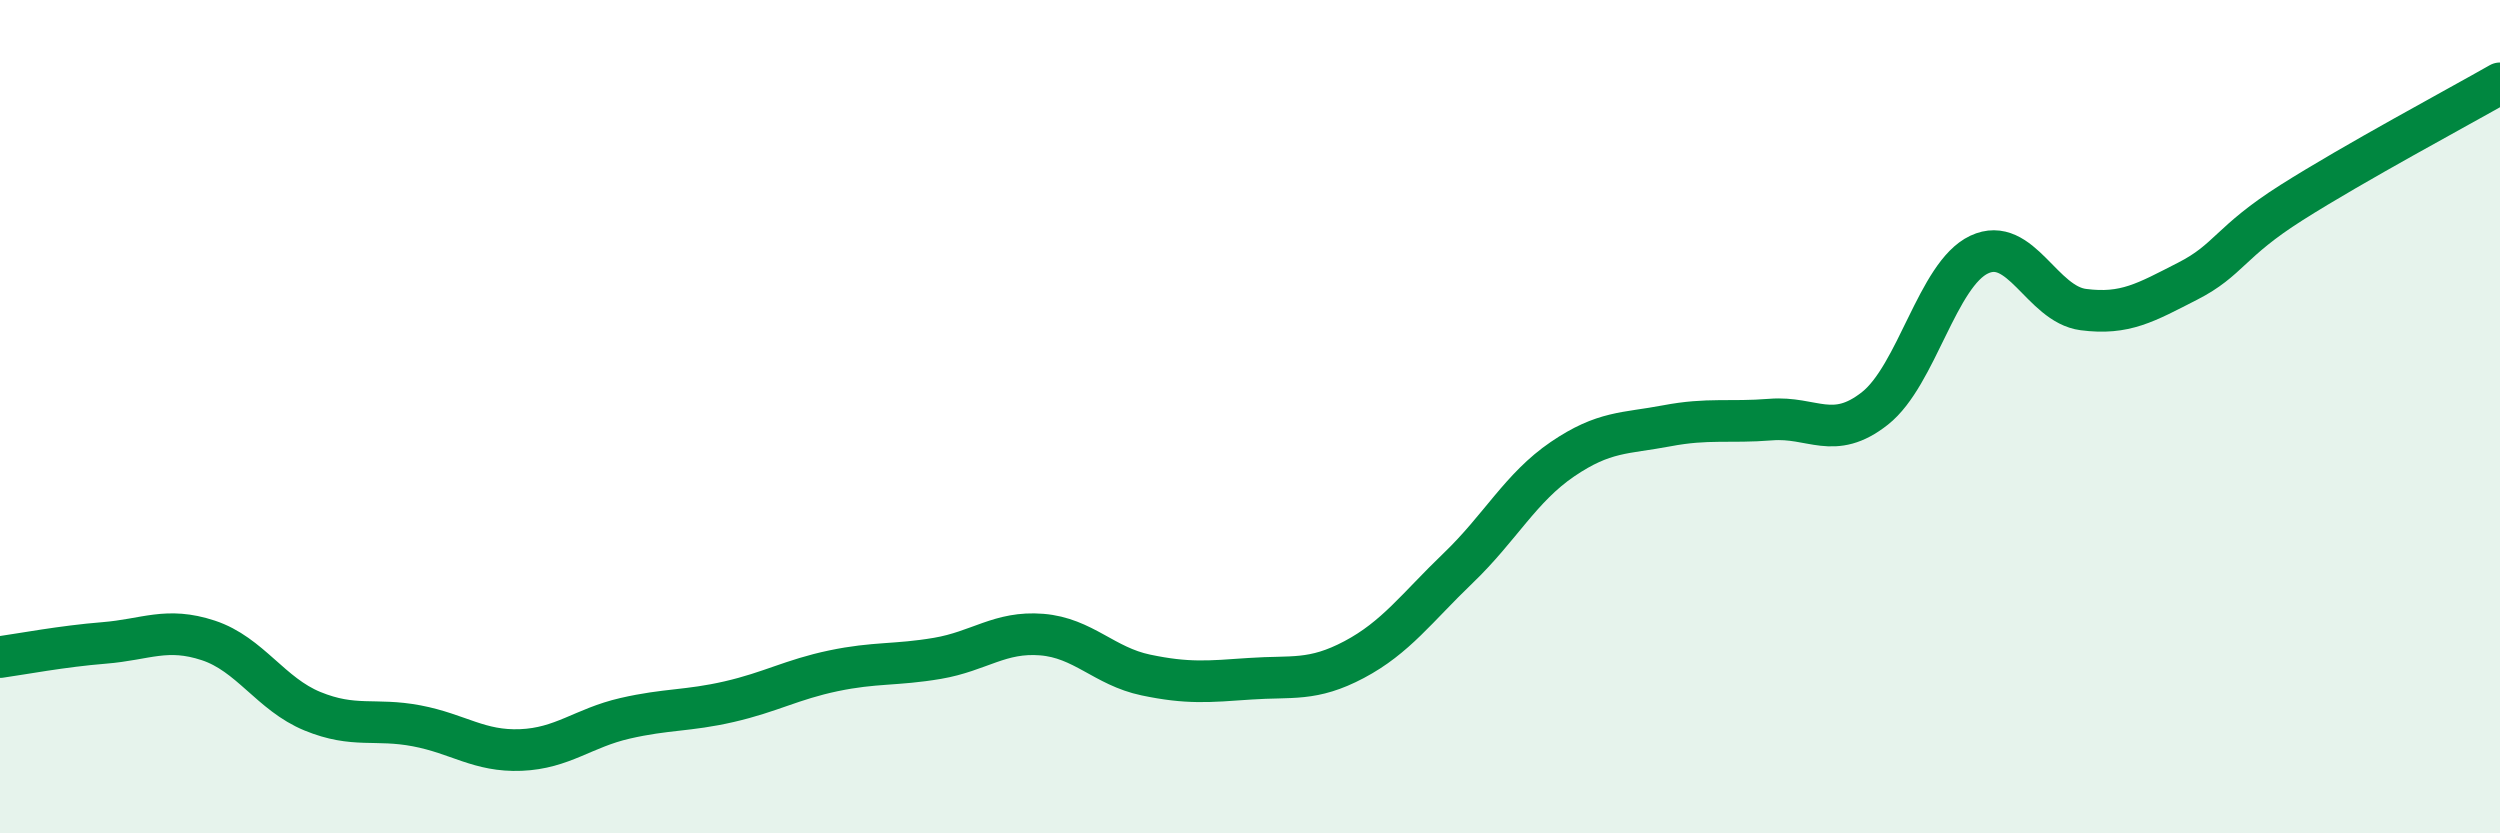
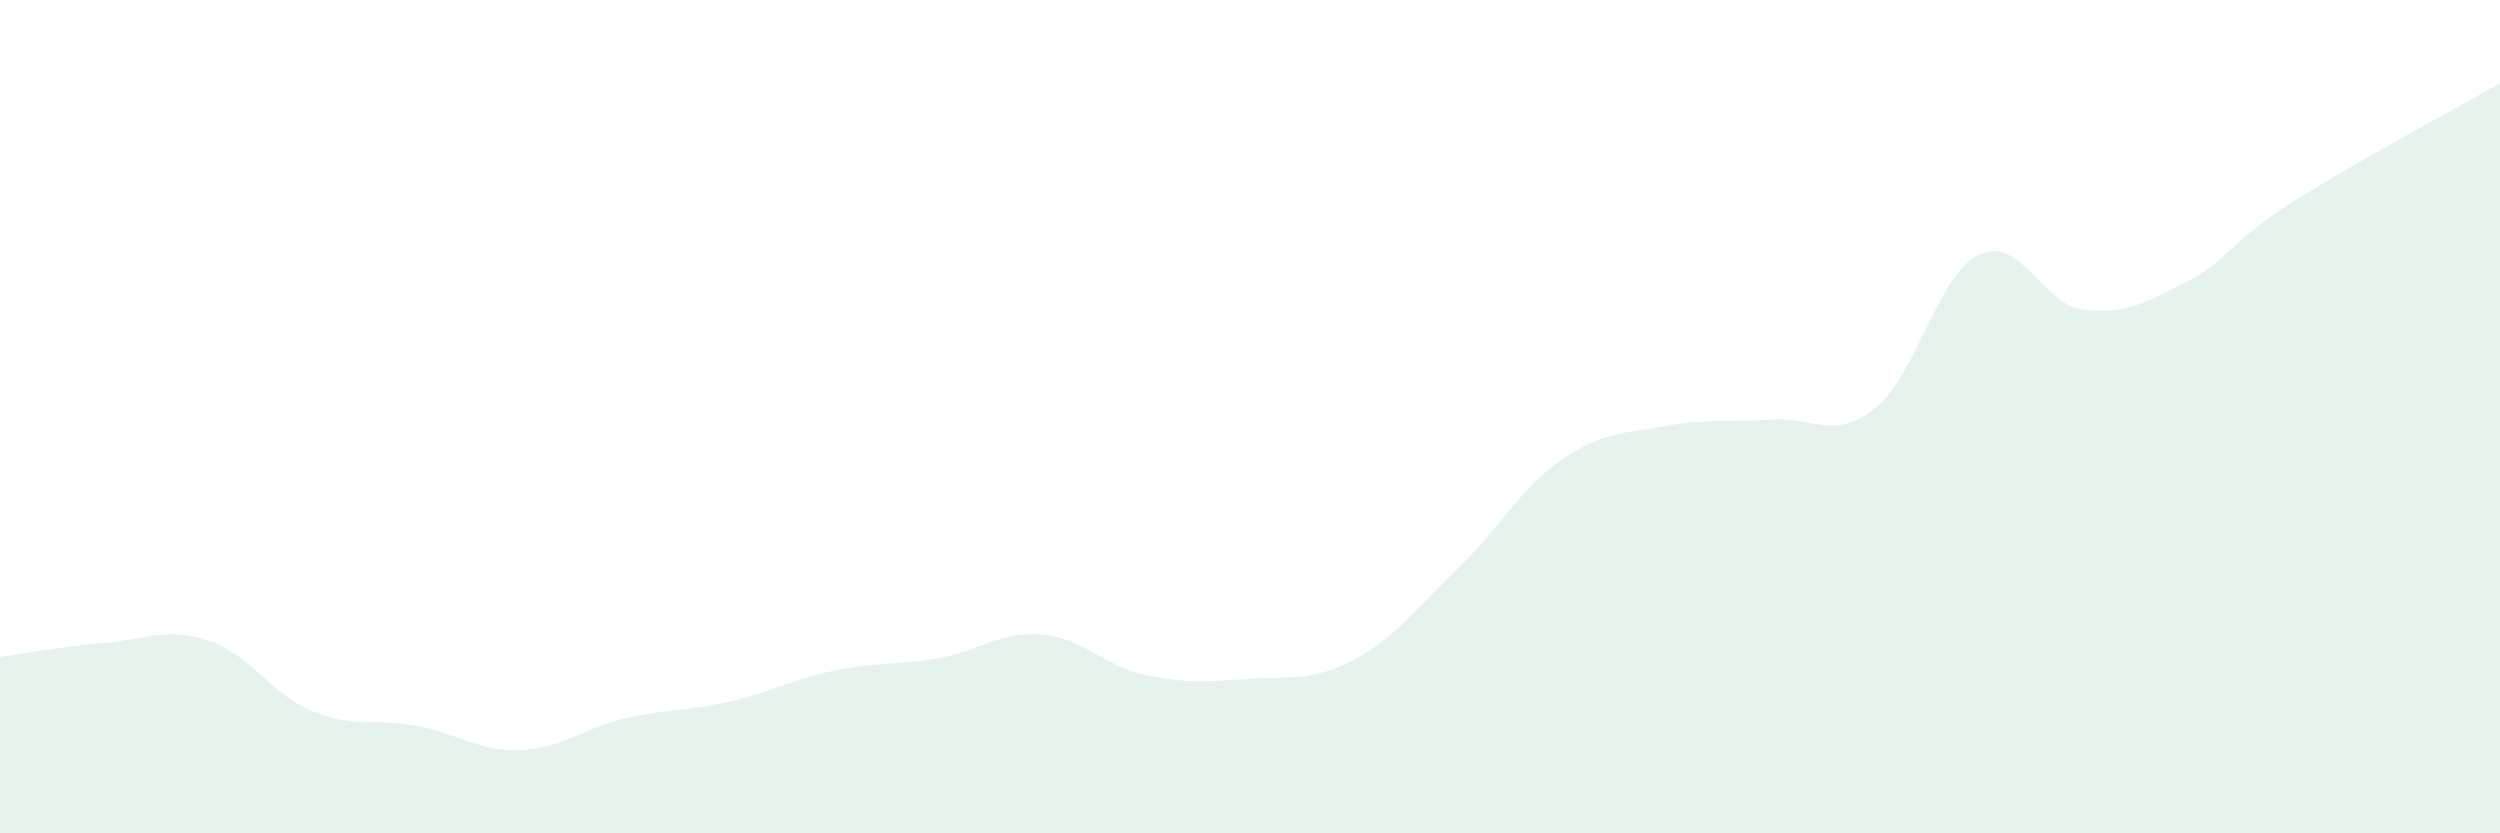
<svg xmlns="http://www.w3.org/2000/svg" width="60" height="20" viewBox="0 0 60 20">
  <path d="M 0,15.77 C 0.5,15.7 1.5,15.51 2.5,15.43 C 3.5,15.35 4,15.04 5,15.37 C 6,15.7 6.5,16.66 7.5,17.07 C 8.5,17.48 9,17.23 10,17.42 C 11,17.61 11.5,18.04 12.5,18 C 13.5,17.96 14,17.47 15,17.24 C 16,17.01 16.5,17.07 17.5,16.84 C 18.5,16.61 19,16.31 20,16.1 C 21,15.89 21.5,15.97 22.5,15.8 C 23.5,15.63 24,15.15 25,15.23 C 26,15.31 26.5,15.99 27.5,16.2 C 28.5,16.41 29,16.36 30,16.29 C 31,16.22 31.5,16.36 32.5,15.83 C 33.5,15.3 34,14.59 35,13.63 C 36,12.67 36.5,11.7 37.5,11.02 C 38.5,10.34 39,10.41 40,10.22 C 41,10.03 41.5,10.15 42.5,10.07 C 43.5,9.99 44,10.59 45,9.8 C 46,9.01 46.5,6.58 47.5,6.11 C 48.5,5.64 49,7.3 50,7.43 C 51,7.56 51.5,7.26 52.5,6.75 C 53.5,6.24 53.5,5.81 55,4.86 C 56.5,3.91 59,2.57 60,2L60 20L0 20Z" fill="#008740" opacity="0.1" stroke-linecap="round" stroke-linejoin="round" />
-   <path d="M 0,15.77 C 0.5,15.7 1.5,15.51 2.5,15.43 C 3.5,15.35 4,15.04 5,15.37 C 6,15.7 6.5,16.66 7.5,17.07 C 8.5,17.48 9,17.23 10,17.42 C 11,17.61 11.5,18.04 12.5,18 C 13.5,17.96 14,17.47 15,17.24 C 16,17.01 16.5,17.07 17.5,16.84 C 18.5,16.61 19,16.31 20,16.1 C 21,15.89 21.5,15.97 22.5,15.8 C 23.5,15.63 24,15.15 25,15.23 C 26,15.31 26.5,15.99 27.5,16.2 C 28.5,16.41 29,16.36 30,16.29 C 31,16.22 31.5,16.36 32.5,15.83 C 33.5,15.3 34,14.59 35,13.63 C 36,12.67 36.5,11.7 37.5,11.02 C 38.5,10.34 39,10.41 40,10.22 C 41,10.03 41.5,10.15 42.5,10.07 C 43.5,9.99 44,10.59 45,9.8 C 46,9.01 46.5,6.58 47.5,6.11 C 48.5,5.64 49,7.3 50,7.43 C 51,7.56 51.5,7.26 52.5,6.75 C 53.5,6.24 53.5,5.81 55,4.86 C 56.5,3.91 59,2.57 60,2" stroke="#008740" stroke-width="1" fill="none" stroke-linecap="round" stroke-linejoin="round" />
</svg>